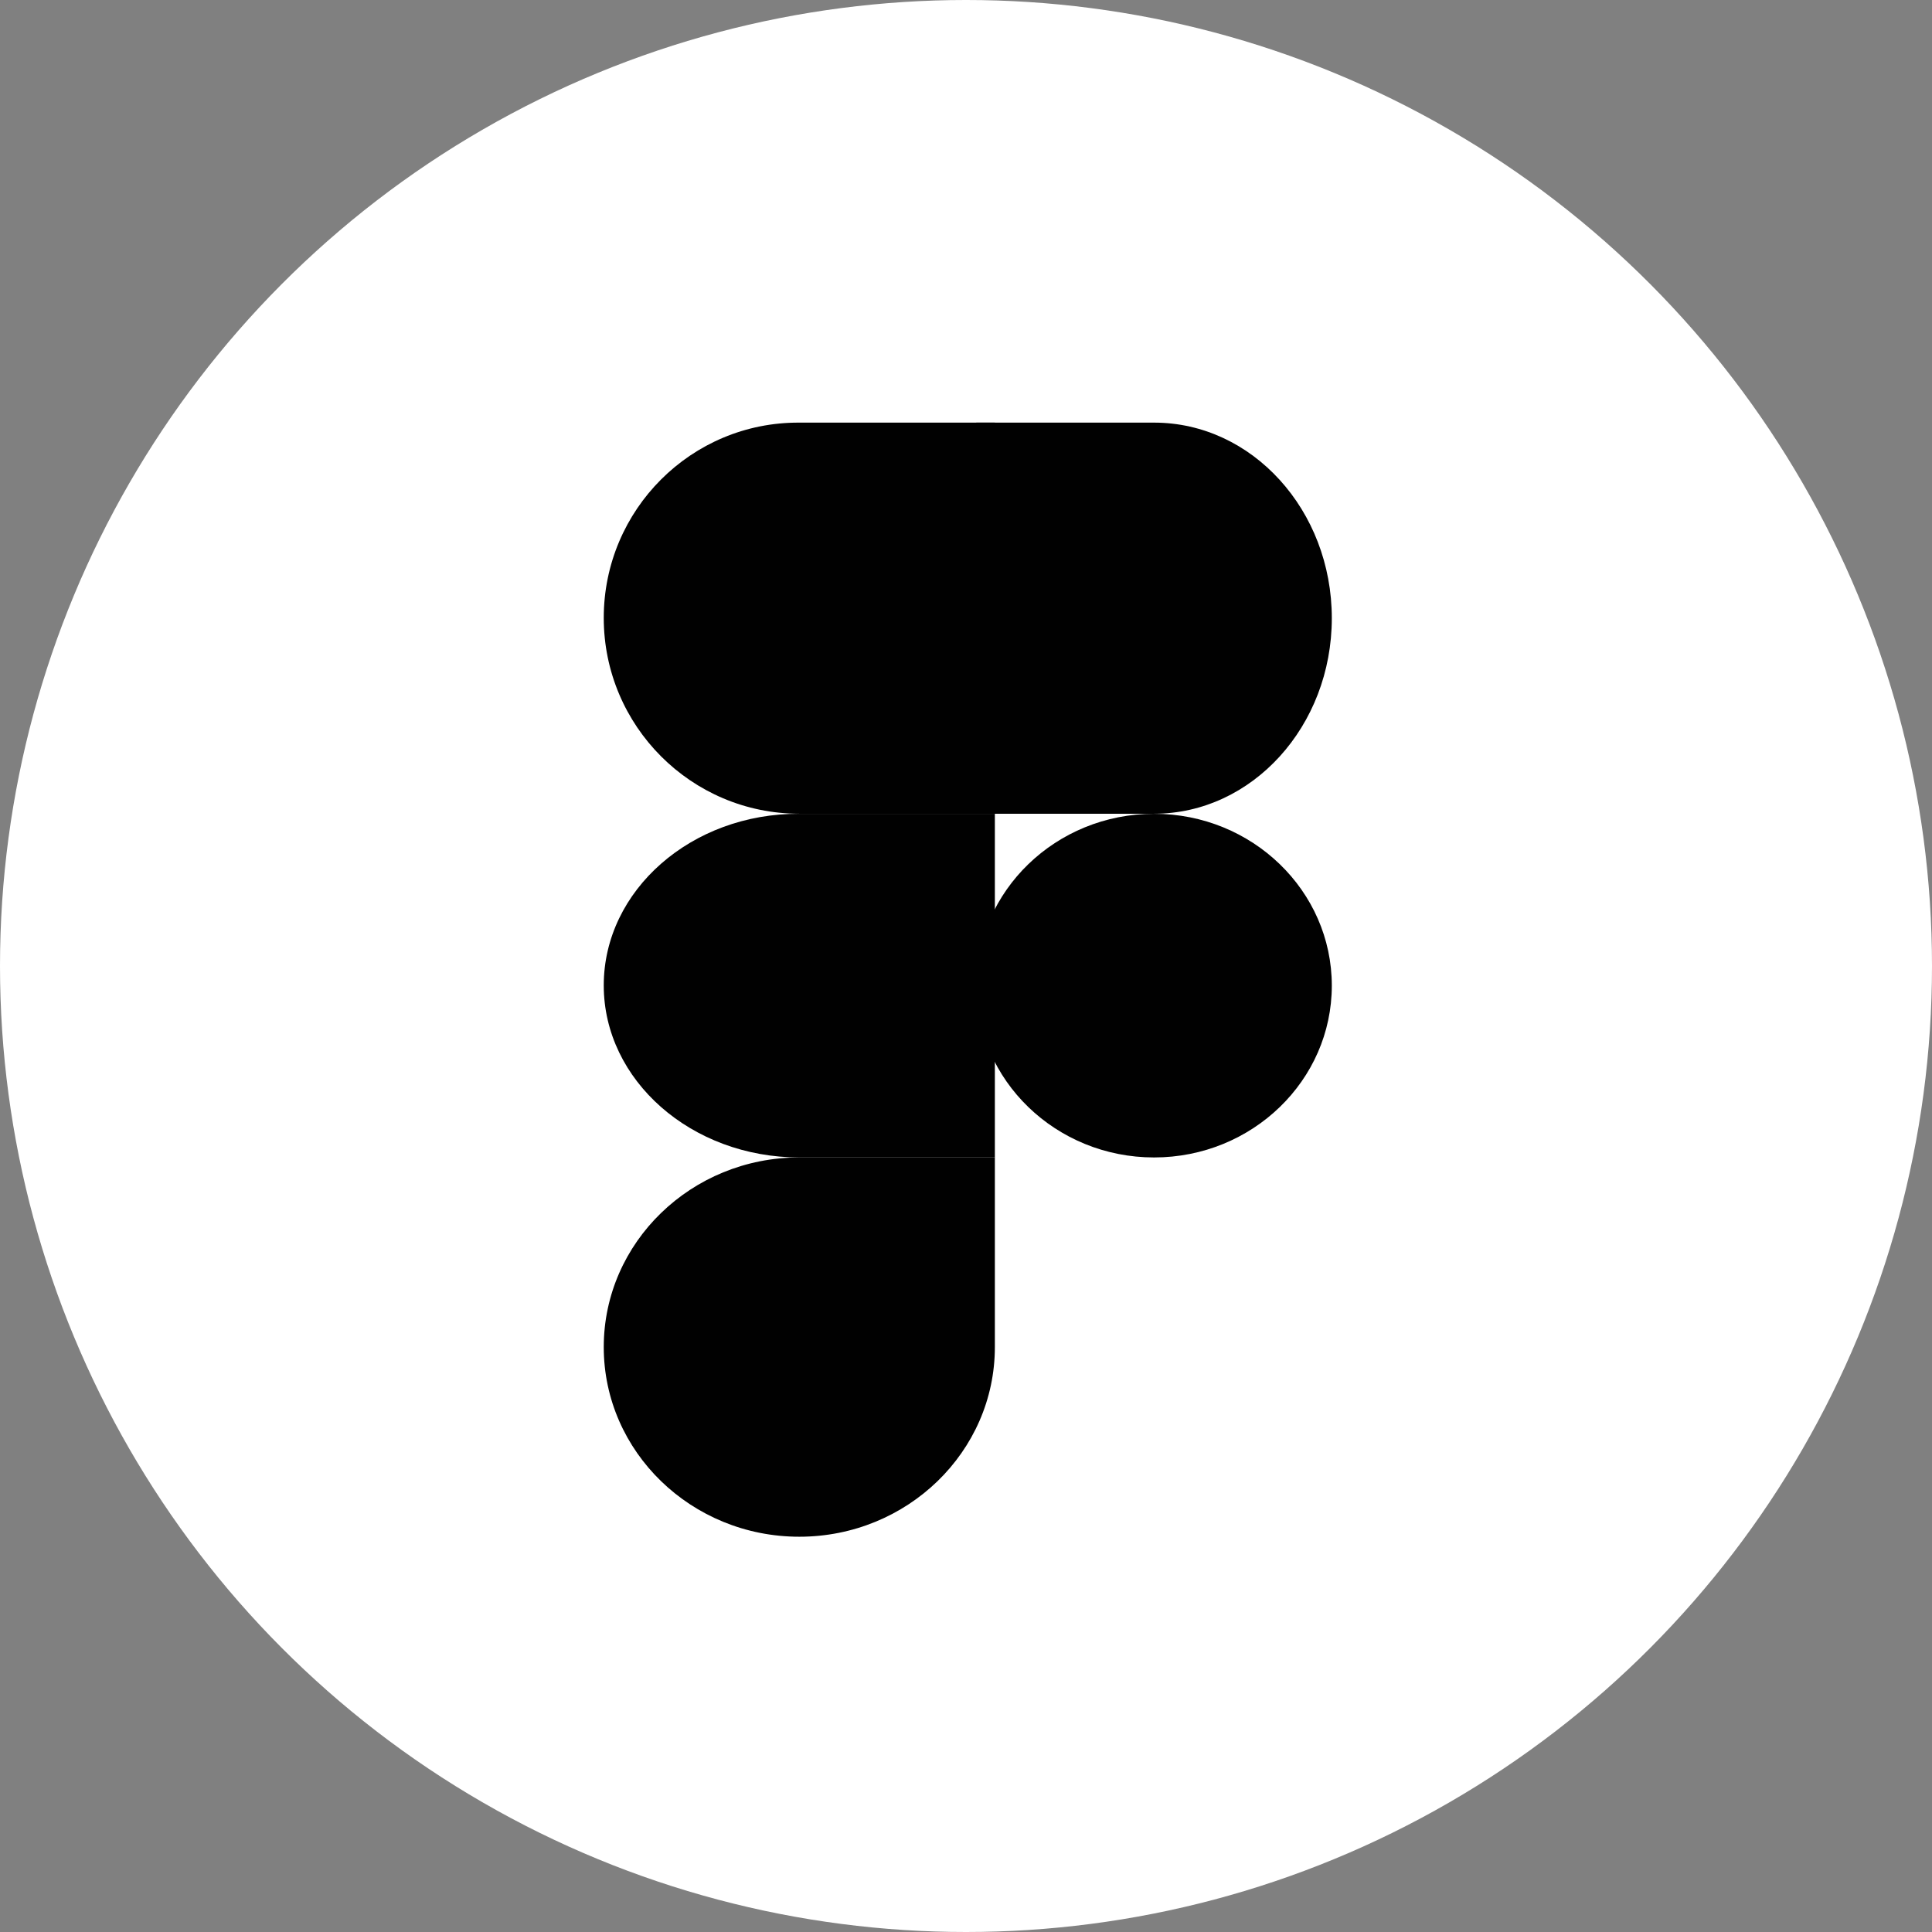
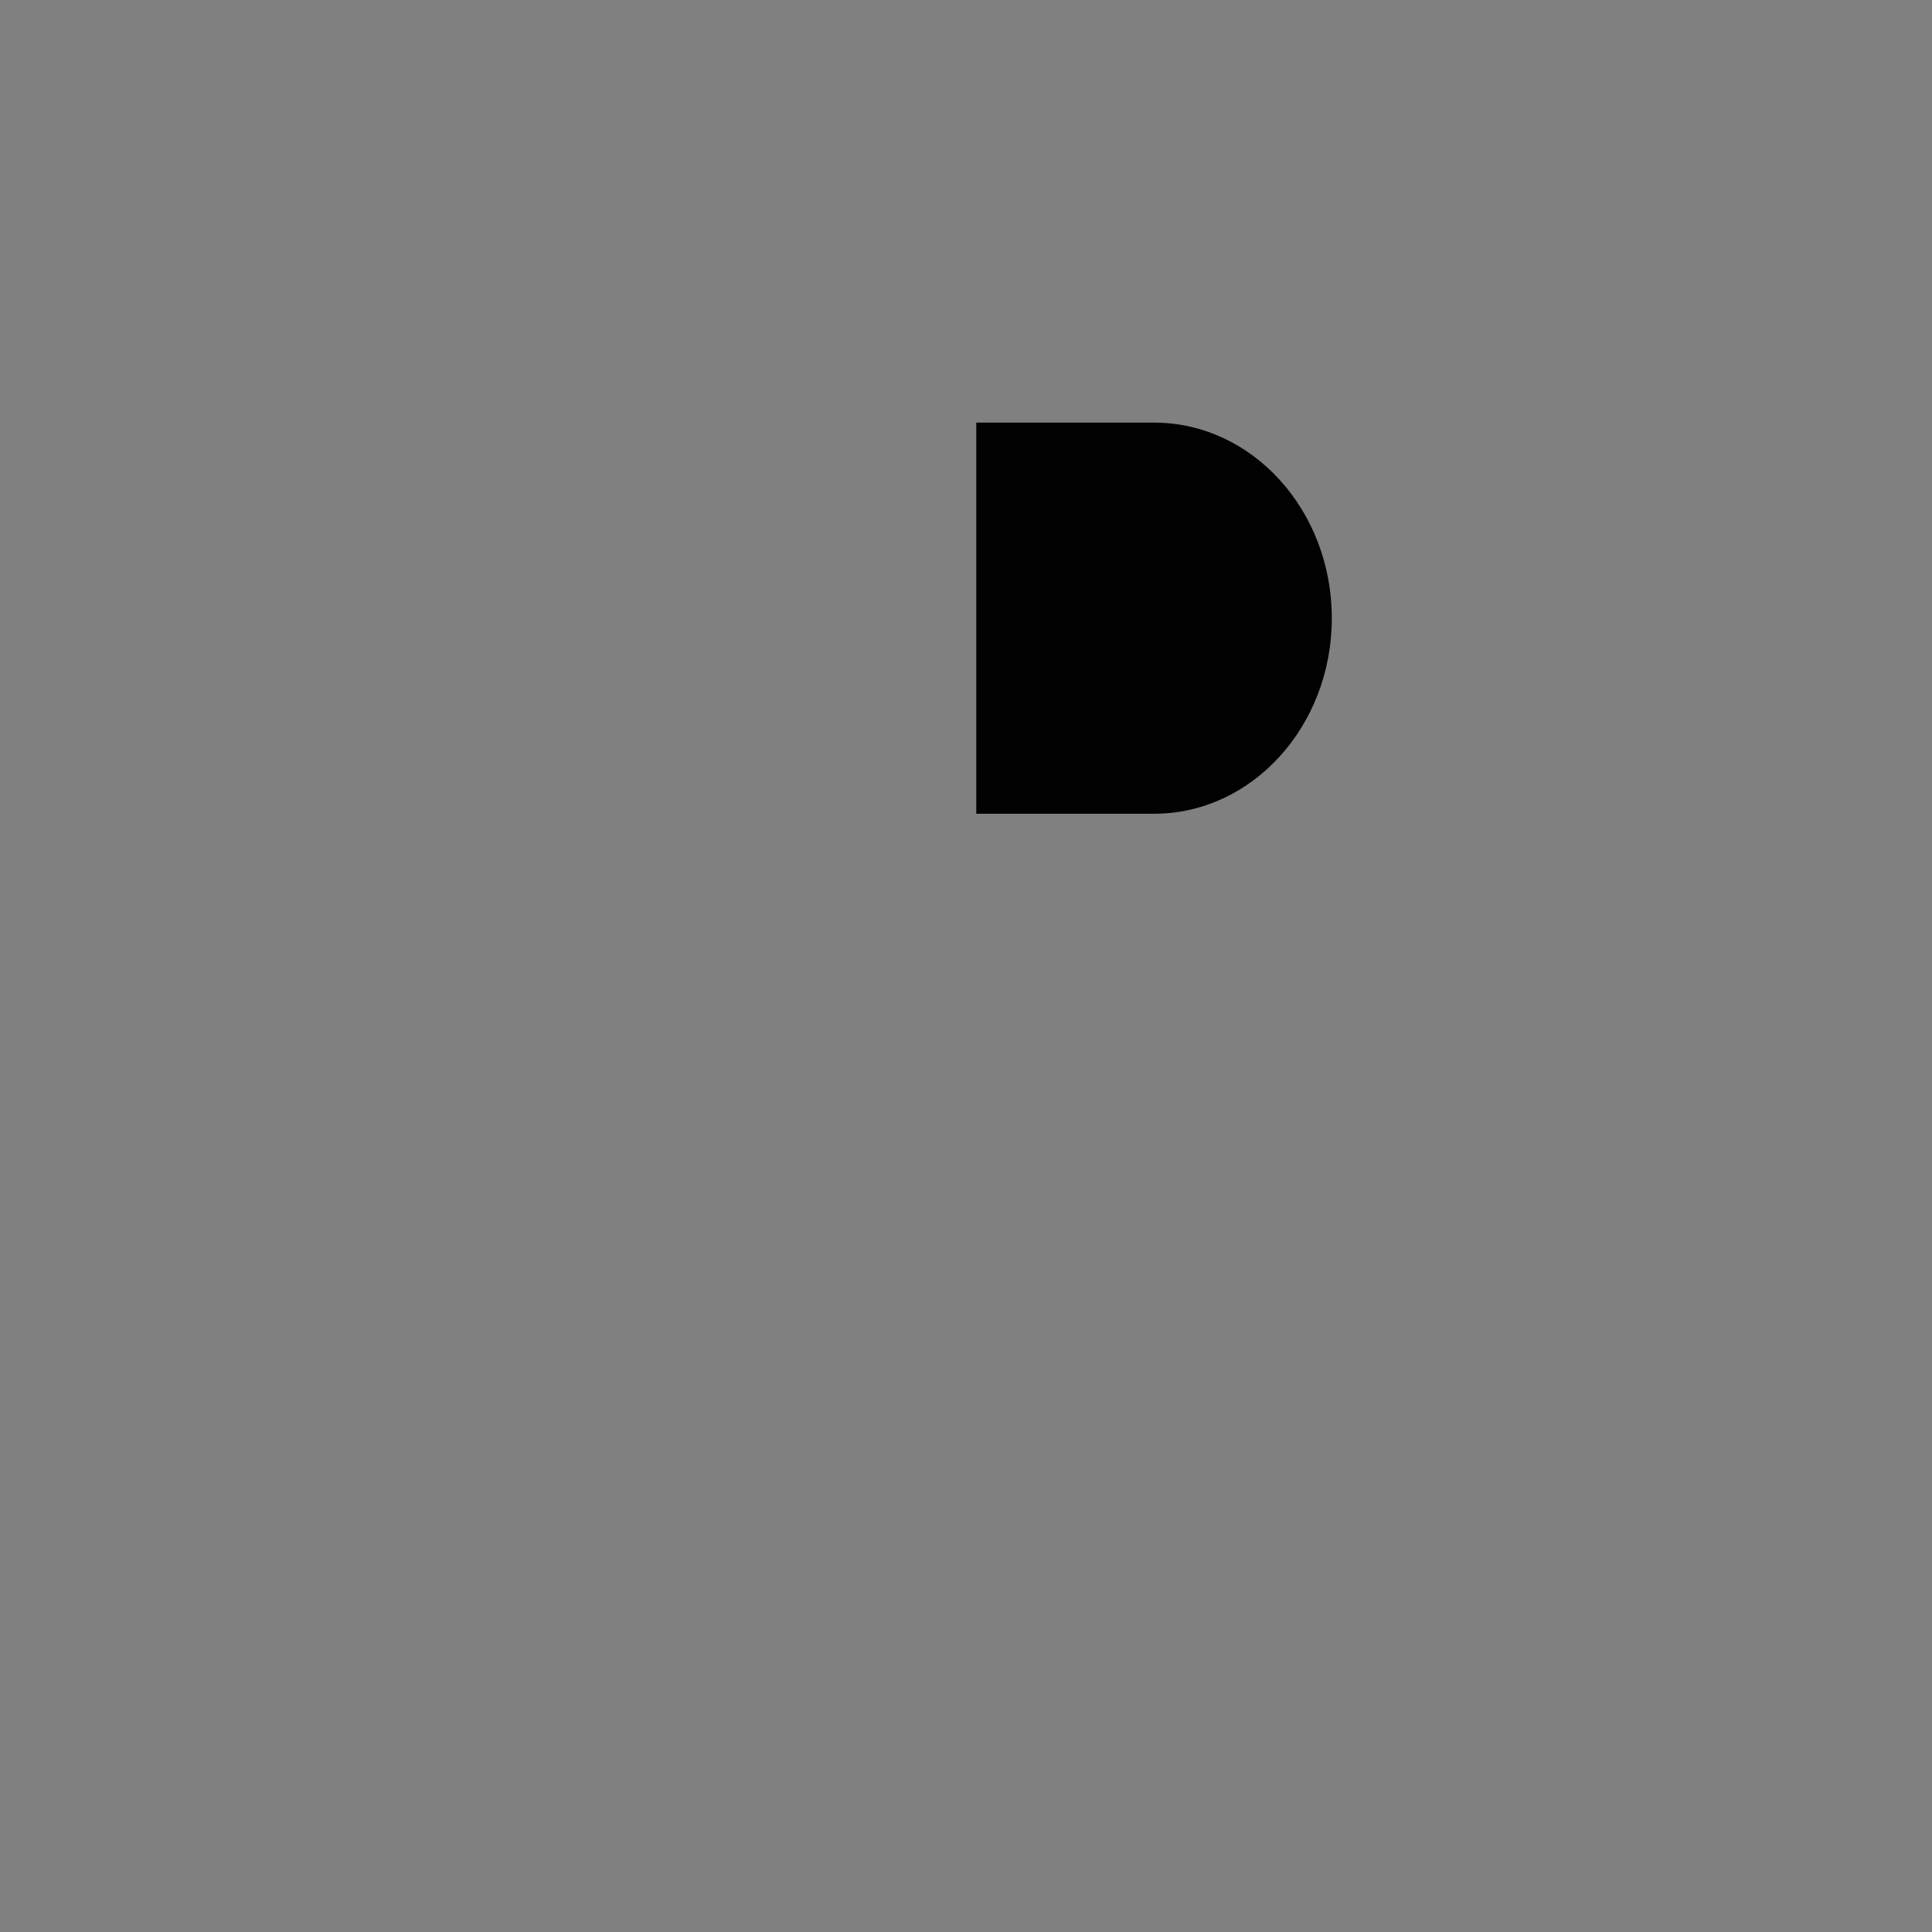
<svg xmlns="http://www.w3.org/2000/svg" width="32" height="32" viewBox="0 0 32 32" fill="none">
  <rect x="0" y="0" width="32" height="32" fill="#808080" stroke="none" />
-   <circle cx="16" cy="16" r="16" fill="white" />
-   <path d="M16.17 16.325C16.17 14.754 17.49 13.479 19.115 13.479C20.74 13.479 22.059 14.754 22.059 16.325C22.059 17.896 20.74 19.171 19.115 19.171C17.49 19.171 16.17 17.896 16.17 16.325Z" fill="#010101" />
-   <path d="M10 22.312C10 20.578 11.451 19.171 13.239 19.171H16.478V22.312C16.478 24.045 15.027 25.453 13.239 25.453C11.451 25.453 10 24.045 10 22.312Z" fill="#010101" />
  <path d="M16.17 7.01V13.478H19.115C20.74 13.478 22.059 12.027 22.059 10.239C22.059 8.451 20.74 7 19.115 7H16.17V7.01Z" fill="#010101" />
-   <path d="M10 10.234C10 12.024 11.451 13.478 13.239 13.478H16.478V7H13.239C11.451 6.99 10 8.444 10 10.234Z" fill="#010101" />
-   <path d="M10 16.321C10 17.894 11.451 19.171 13.239 19.171H16.478V13.479H13.239C11.451 13.47 10 14.747 10 16.321Z" fill="#010101" />
</svg>